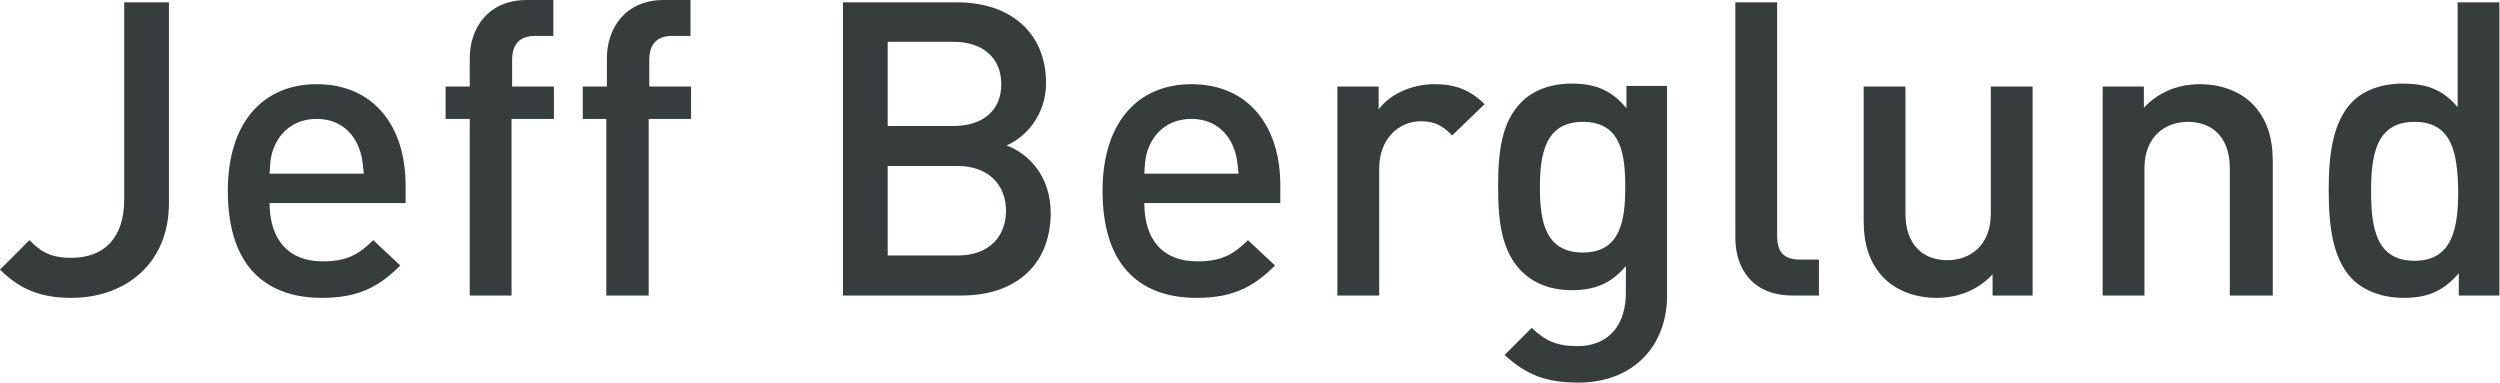
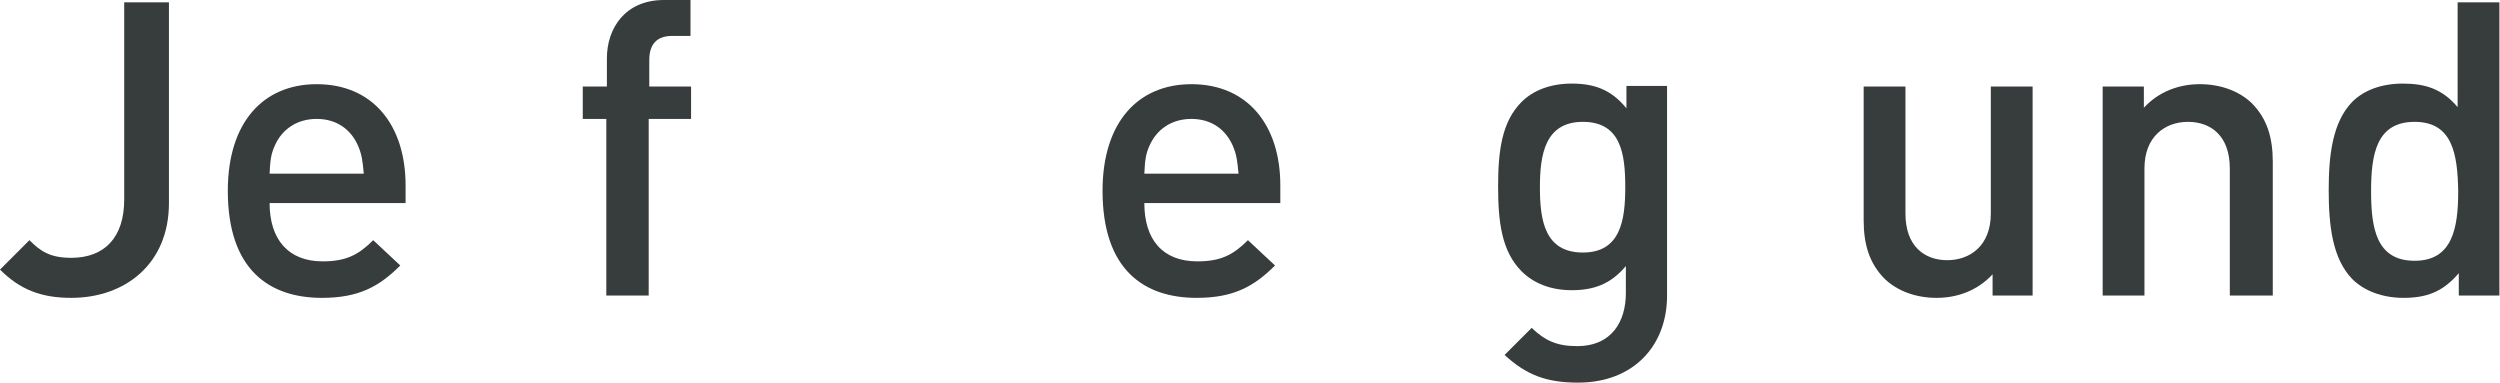
<svg xmlns="http://www.w3.org/2000/svg" version="1.1" id="レイヤー_1" x="0px" y="0px" viewBox="0 0 424.7 65" style="enable-background:new 0 0 424.7 65;" xml:space="preserve">
  <style type="text/css">
	.st0{fill:#373C3C;}
</style>
  <g>
    <path class="st0" d="M12.1,50.6C7,50.6,3.4,49.2,0,45.8l5-5c1.8,1.8,3.4,3,7.1,3c5.6,0,9-3.4,9-9.9V0.4h7.6v34.1   C28.7,44.8,21.3,50.6,12.1,50.6z" />
    <path class="st0" d="M45.8,34.5c0,6.2,3.2,9.9,9,9.9c4,0,6.1-1.1,8.6-3.6l4.6,4.3c-3.6,3.6-7.1,5.5-13.3,5.5c-8.9,0-16-4.7-16-18.2   c0-11.6,6-18.1,15.1-18.1c9.5,0,15.1,6.9,15.1,17.2v3H45.8z M60.8,24.7c-1.2-2.7-3.6-4.5-7-4.5c-3.4,0-5.9,1.8-7.1,4.5   c-0.7,1.5-0.8,2.7-0.9,4.8h16C61.6,27.4,61.5,26.3,60.8,24.7z" />
-     <path class="st0" d="M86.9,20.2v30h-7.1v-30h-4.1v-5.5h4.1V9.9c0-5.1,3.1-9.9,9.7-9.9h4.5v6.1h-3.1c-2.7,0-3.9,1.5-3.9,4.1v4.5h7.1   v5.5H86.9z" />
    <path class="st0" d="M110.2,20.2v30H103v-30H99v-5.5h4.1V9.9c0-5.1,3.1-9.9,9.7-9.9h4.5v6.1h-3.1c-2.7,0-3.9,1.5-3.9,4.1v4.5h7.1   v5.5H110.2z" />
-     <path class="st0" d="M163.4,50.2h-20.2V0.4h19.4c9.2,0,15.1,5.3,15.1,13.7c0,5.4-3.4,9.2-6.7,10.6c3.9,1.5,7.5,5.3,7.5,11.6   C178.4,45.3,172.2,50.2,163.4,50.2z M162,7.1h-11.2v14.3H162c4.8,0,8.1-2.5,8.1-7.1C170.1,9.7,166.8,7.1,162,7.1z M162.7,28.2   h-11.9v15.2h11.9c5.3,0,8.2-3.2,8.2-7.6C170.9,31.4,167.9,28.2,162.7,28.2z" />
    <path class="st0" d="M194.4,34.5c0,6.2,3.1,9.9,9,9.9c4,0,6.1-1.1,8.6-3.6l4.6,4.3c-3.6,3.6-7.1,5.5-13.3,5.5   c-8.9,0-16-4.7-16-18.2c0-11.6,6-18.1,15.1-18.1c9.5,0,15.1,6.9,15.1,17.2v3H194.4z M209.4,24.7c-1.2-2.7-3.6-4.5-7-4.5   c-3.4,0-5.9,1.8-7.1,4.5c-0.7,1.5-0.8,2.7-0.9,4.8h16C210.2,27.4,210.1,26.3,209.4,24.7z" />
-     <path class="st0" d="M246.7,23c-1.6-1.6-2.9-2.4-5.3-2.4c-3.9,0-7.1,3.1-7.1,8v21.6h-7.1V14.7h7v3.9c1.8-2.5,5.5-4.3,9.5-4.3   c3.4,0,6,0.9,8.5,3.4L246.7,23z" />
    <path class="st0" d="M268.1,65c-5.4,0-8.8-1.3-12.5-4.7l4.6-4.6c2.2,2.1,4.2,3.1,7.7,3.1c6,0,8.3-4.3,8.3-9v-4.6   c-2.6,3.1-5.5,4.1-9.2,4.1c-3.6,0-6.5-1.2-8.5-3.2c-3.4-3.4-4-8.4-4-14.4c0-6,0.6-11,4-14.4c2-2,5-3.1,8.5-3.1c3.8,0,6.7,1,9.3,4.2   v-3.8h6.9V50C283.3,58.7,277.5,65,268.1,65z M268.9,20.7c-6.4,0-7.3,5.5-7.3,11.1s0.8,11.1,7.3,11.1c6.4,0,7.2-5.5,7.2-11.1   S275.4,20.7,268.9,20.7z" />
-     <path class="st0" d="M304.5,50.2c-6.8,0-9.7-4.6-9.7-9.8v-40h7.1V40c0,2.7,1,4.1,3.9,4.1h3.2v6.1H304.5z" />
    <path class="st0" d="M338.5,50.2v-3.6c-2.5,2.7-5.9,4-9.5,4c-3.6,0-6.7-1.2-8.8-3.2c-2.7-2.7-3.6-6-3.6-10V14.7h7.1v21.6   c0,5.5,3.2,7.9,7.1,7.9s7.4-2.5,7.4-7.9V14.7h7.1v35.5H338.5z" />
    <path class="st0" d="M378.8,50.2V28.6c0-5.5-3.2-7.9-7.1-7.9s-7.4,2.5-7.4,7.9v21.6h-7.1V14.7h7v3.6c2.5-2.7,5.9-4,9.5-4   c3.6,0,6.7,1.2,8.8,3.2c2.7,2.7,3.6,6,3.6,10v22.7H378.8z" />
    <path class="st0" d="M417.7,50.2v-3.8c-2.7,3.2-5.5,4.2-9.4,4.2c-3.6,0-6.7-1.2-8.7-3.2c-3.4-3.5-4-9.2-4-15.1c0-5.8,0.6-11.5,4-15   c2-2,5-3.1,8.6-3.1c3.8,0,6.7,0.9,9.3,4V0.4h7.1v49.8H417.7z M410.2,20.7c-6.5,0-7.4,5.5-7.4,11.8c0,6.3,0.9,11.8,7.4,11.8   c6.4,0,7.4-5.5,7.4-11.8C417.5,26.1,416.6,20.7,410.2,20.7z" />
  </g>
</svg>